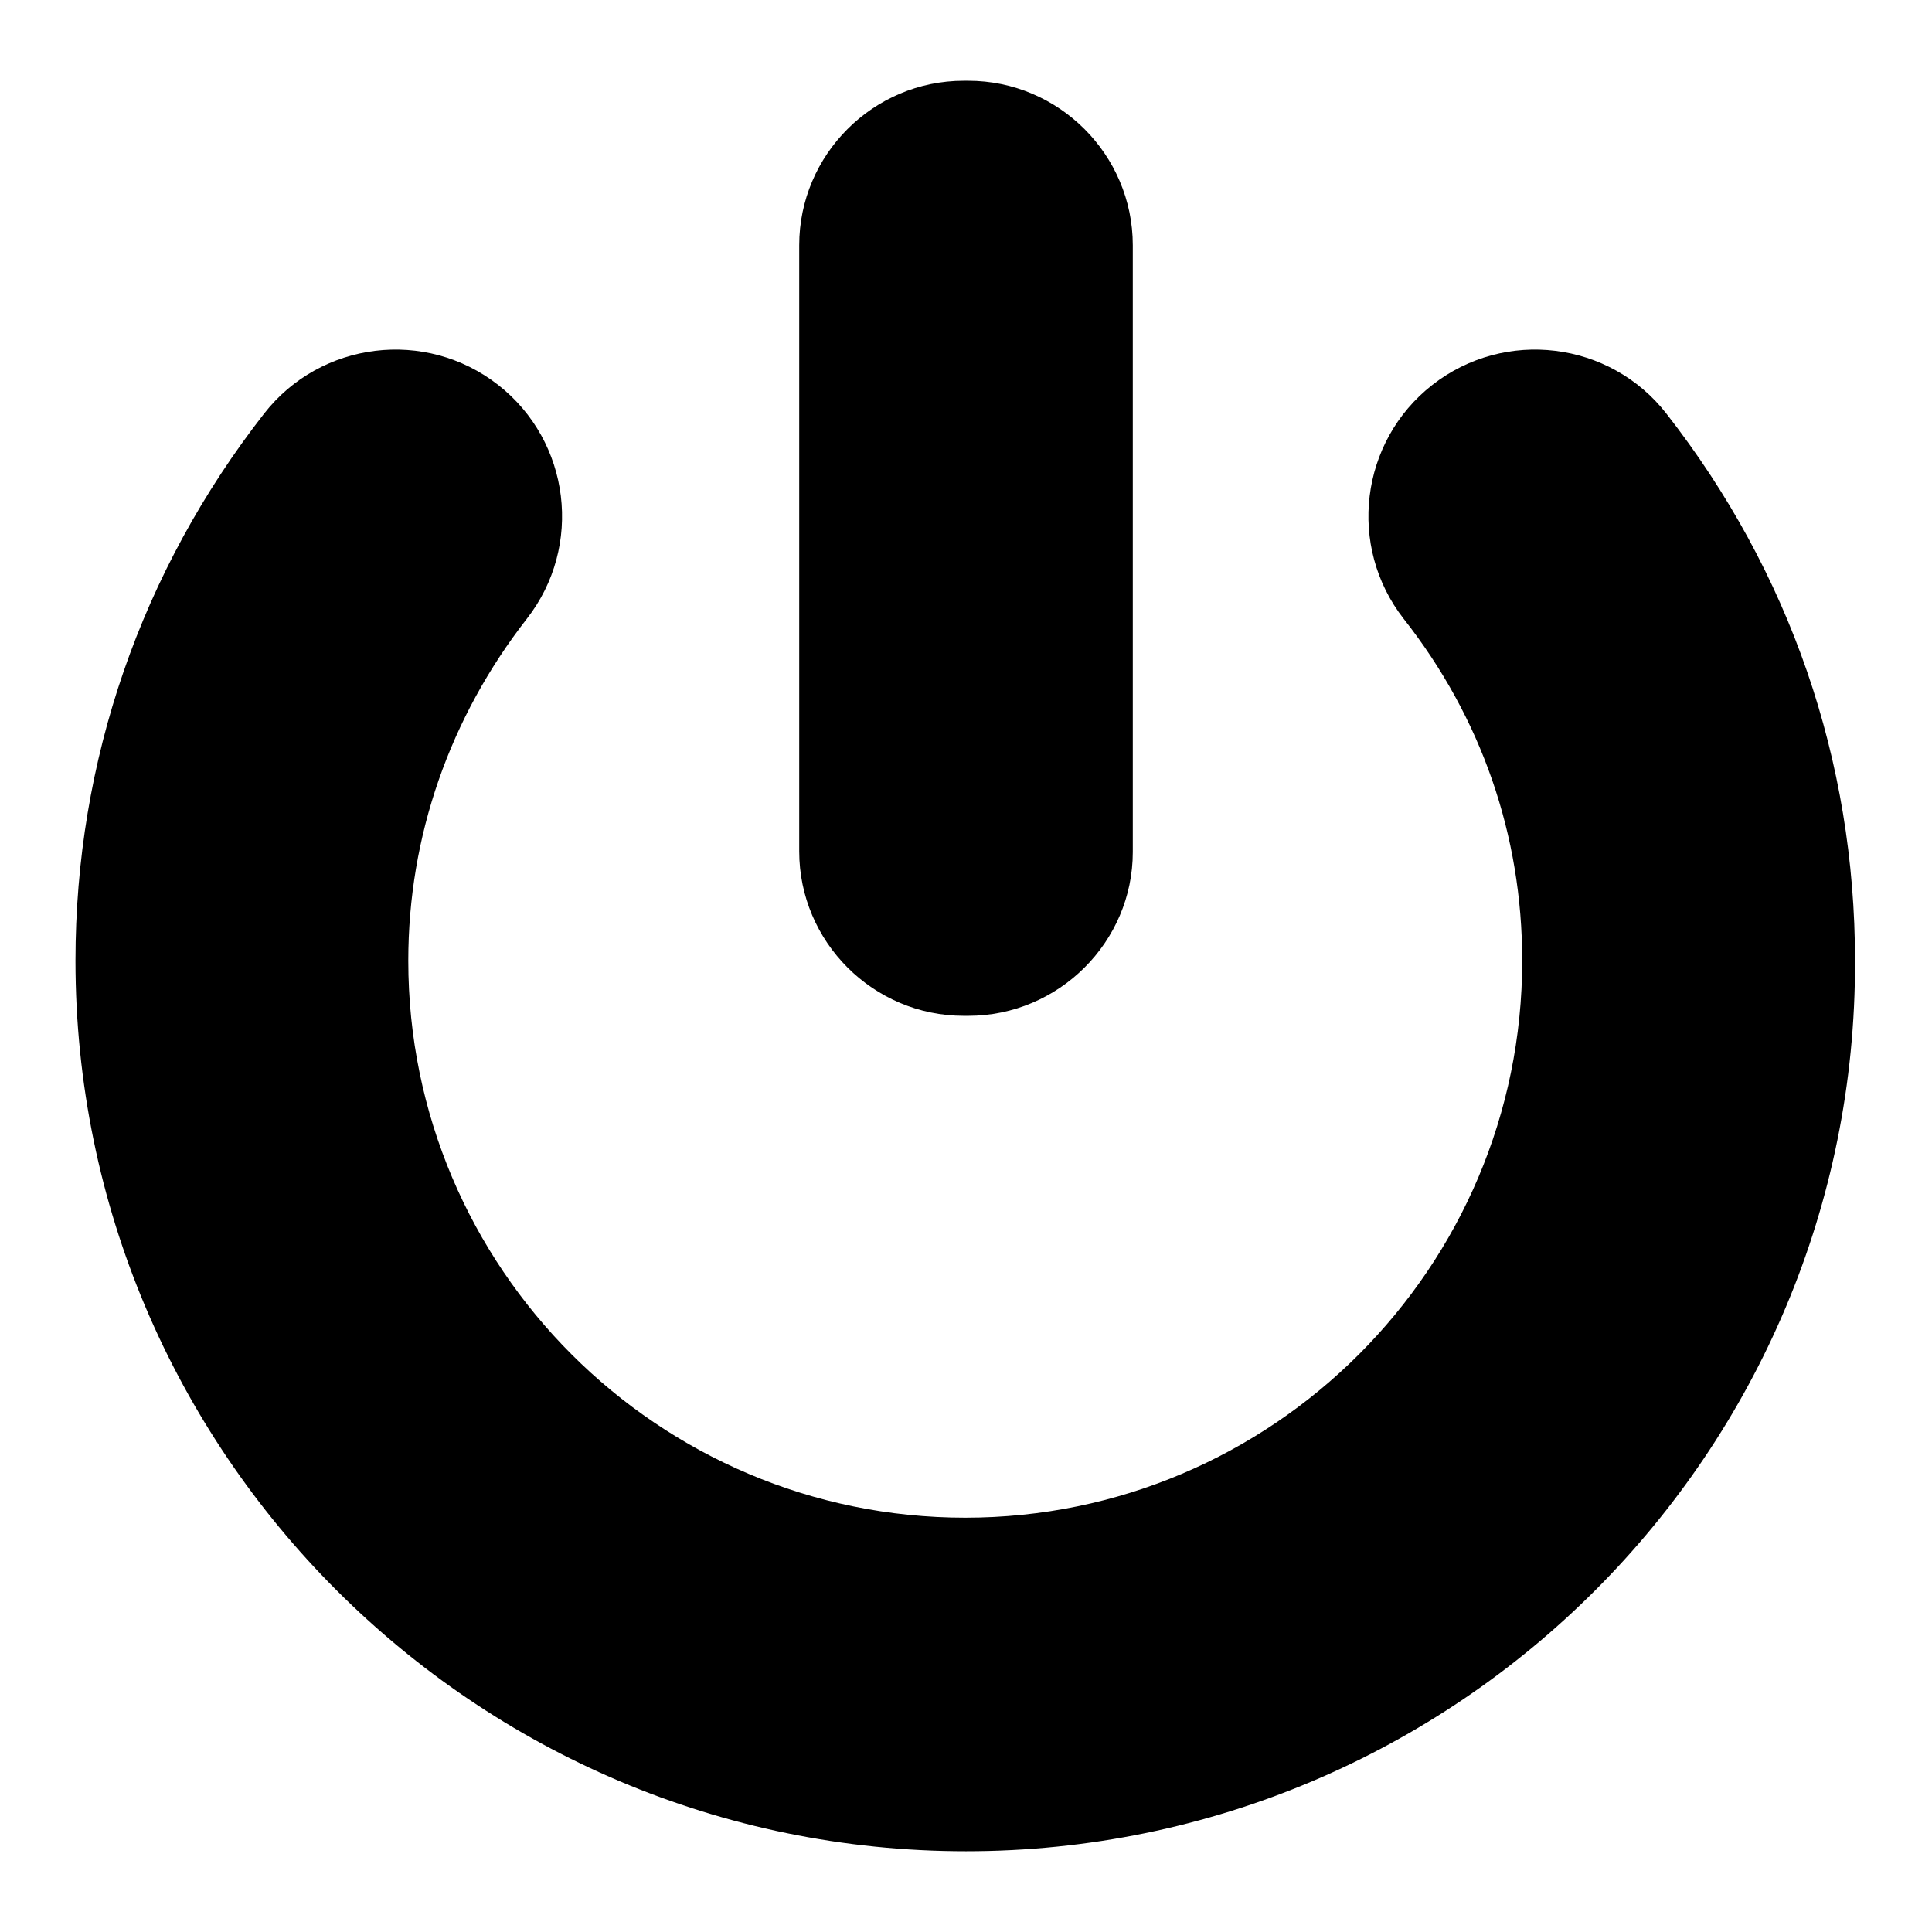
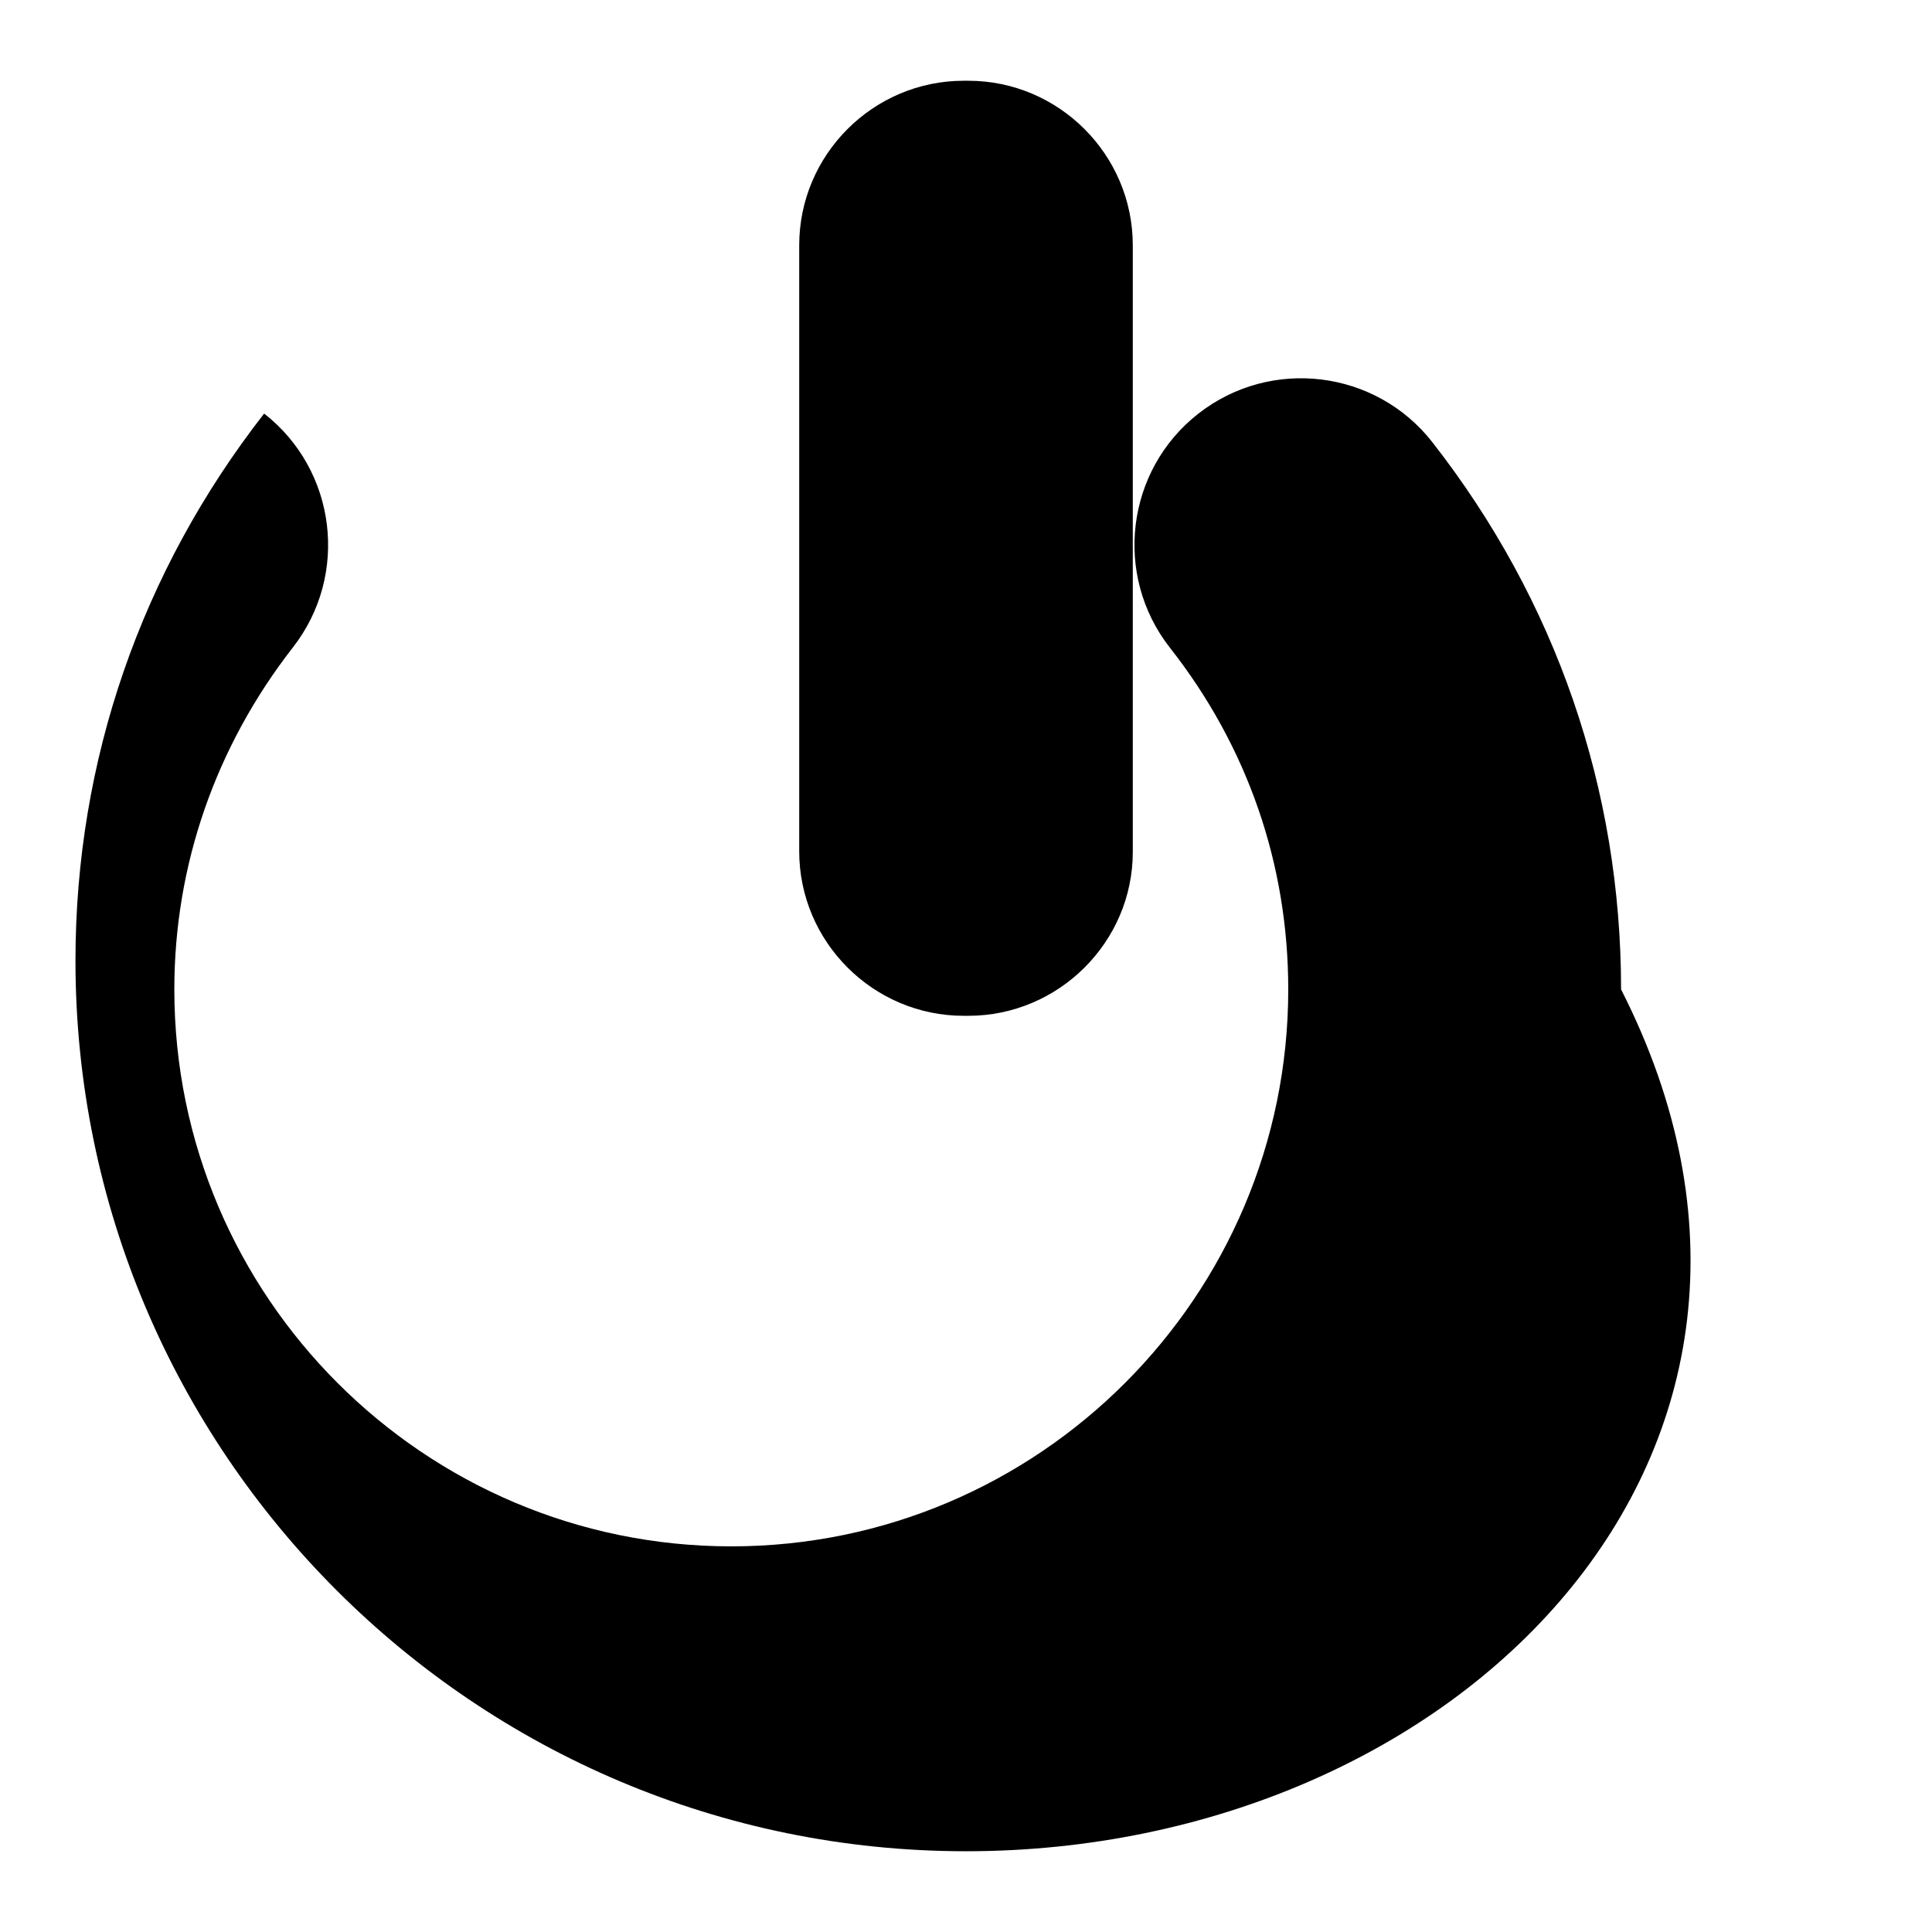
<svg xmlns="http://www.w3.org/2000/svg" version="1.1" x="0px" y="0px" viewBox="0 0 256 256" enable-background="new 0 0 256 256" xml:space="preserve">
  <g>
-     <path fill="#000000" d="M128,245.3c-65.1,0-118-52.9-118-118c0-26.5,8.7-51.6,25-72.5c7.5-9.6,21.4-11.3,31-3.8 c9.6,7.5,11.3,21.4,3.8,31c-10.2,13.1-15.7,28.8-15.7,45.3c0,40.7,33.1,73.8,73.8,73.8c40.7,0,73.8-33.1,73.8-73.8 c0-16.6-5.4-32.2-15.7-45.3c-7.5-9.6-5.8-23.5,3.8-31c9.6-7.5,23.5-5.8,31,3.8c16.4,21,25,46,25,72.5 C246,192.4,193.1,245.3,128,245.3L128,245.3z M128.3,134.6h-0.6c-12,0-21.8-9.8-21.8-21.8V32.5c0-12,9.8-21.8,21.8-21.8h0.6 c12,0,21.8,9.8,21.8,21.8v80.4C150.1,124.8,140.3,134.6,128.3,134.6z" />
+     <path fill="#000000" d="M128,245.3c-65.1,0-118-52.9-118-118c0-26.5,8.7-51.6,25-72.5c9.6,7.5,11.3,21.4,3.8,31c-10.2,13.1-15.7,28.8-15.7,45.3c0,40.7,33.1,73.8,73.8,73.8c40.7,0,73.8-33.1,73.8-73.8 c0-16.6-5.4-32.2-15.7-45.3c-7.5-9.6-5.8-23.5,3.8-31c9.6-7.5,23.5-5.8,31,3.8c16.4,21,25,46,25,72.5 C246,192.4,193.1,245.3,128,245.3L128,245.3z M128.3,134.6h-0.6c-12,0-21.8-9.8-21.8-21.8V32.5c0-12,9.8-21.8,21.8-21.8h0.6 c12,0,21.8,9.8,21.8,21.8v80.4C150.1,124.8,140.3,134.6,128.3,134.6z" />
  </g>
</svg>